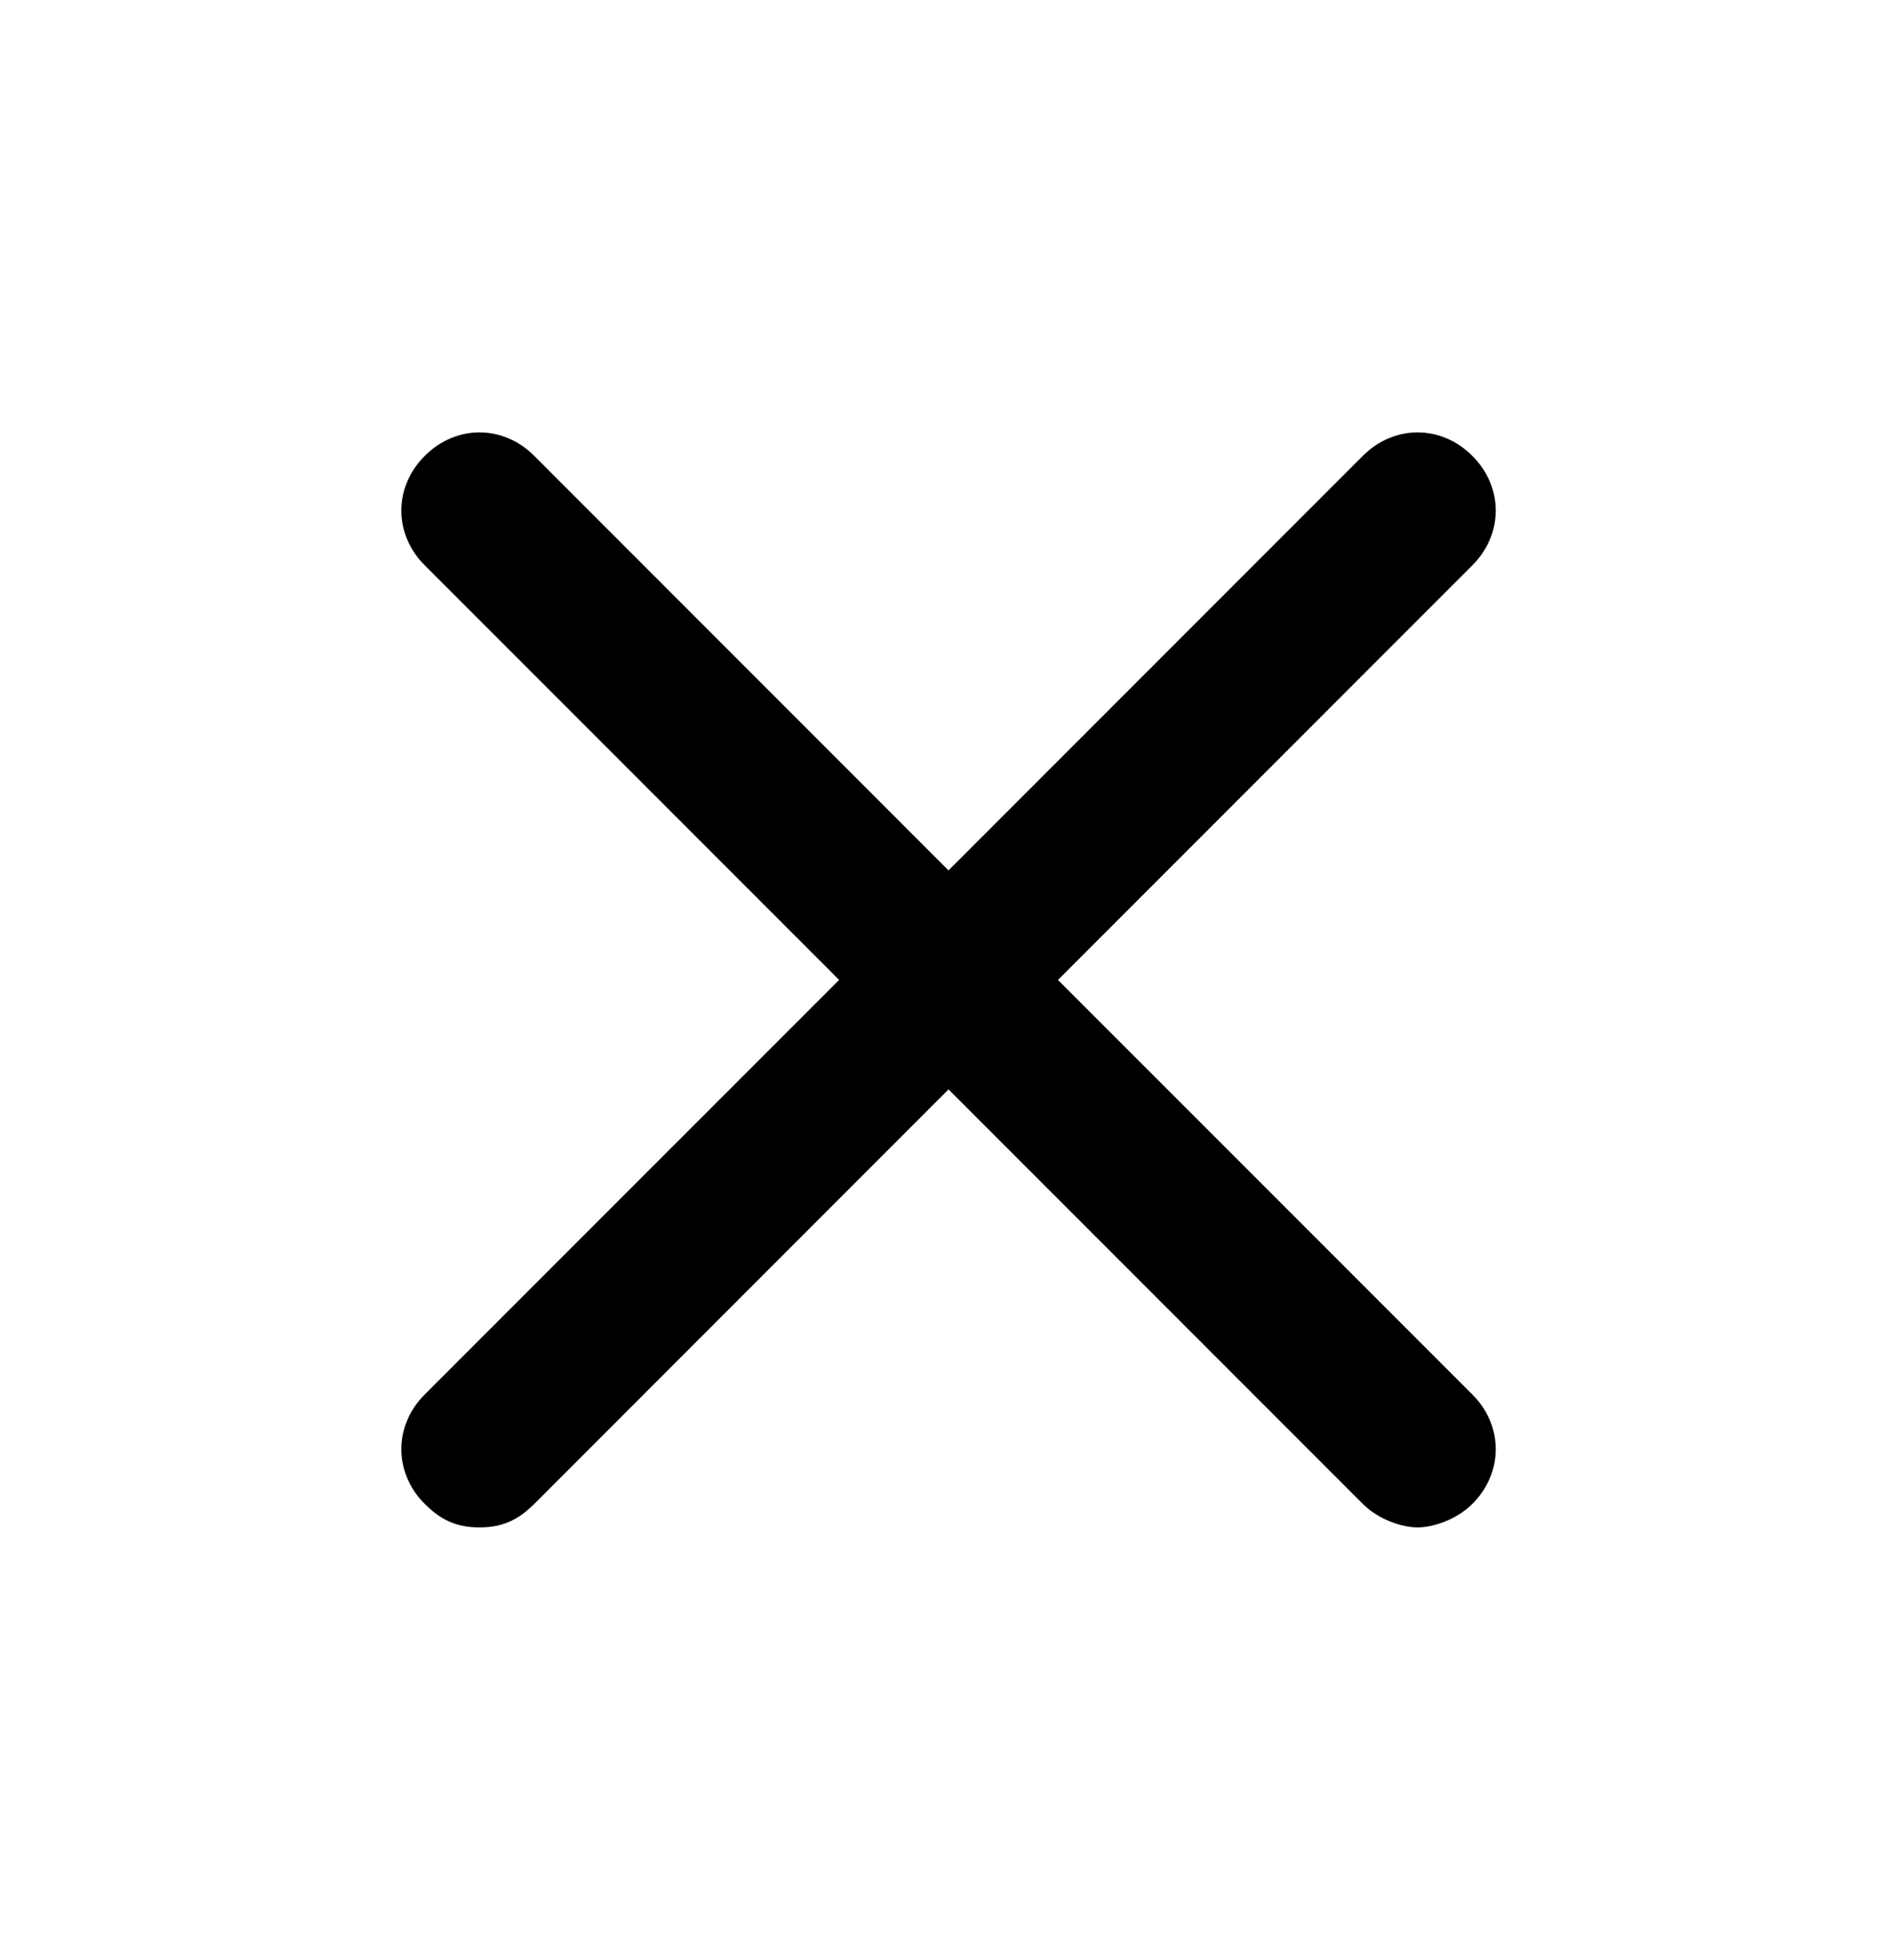
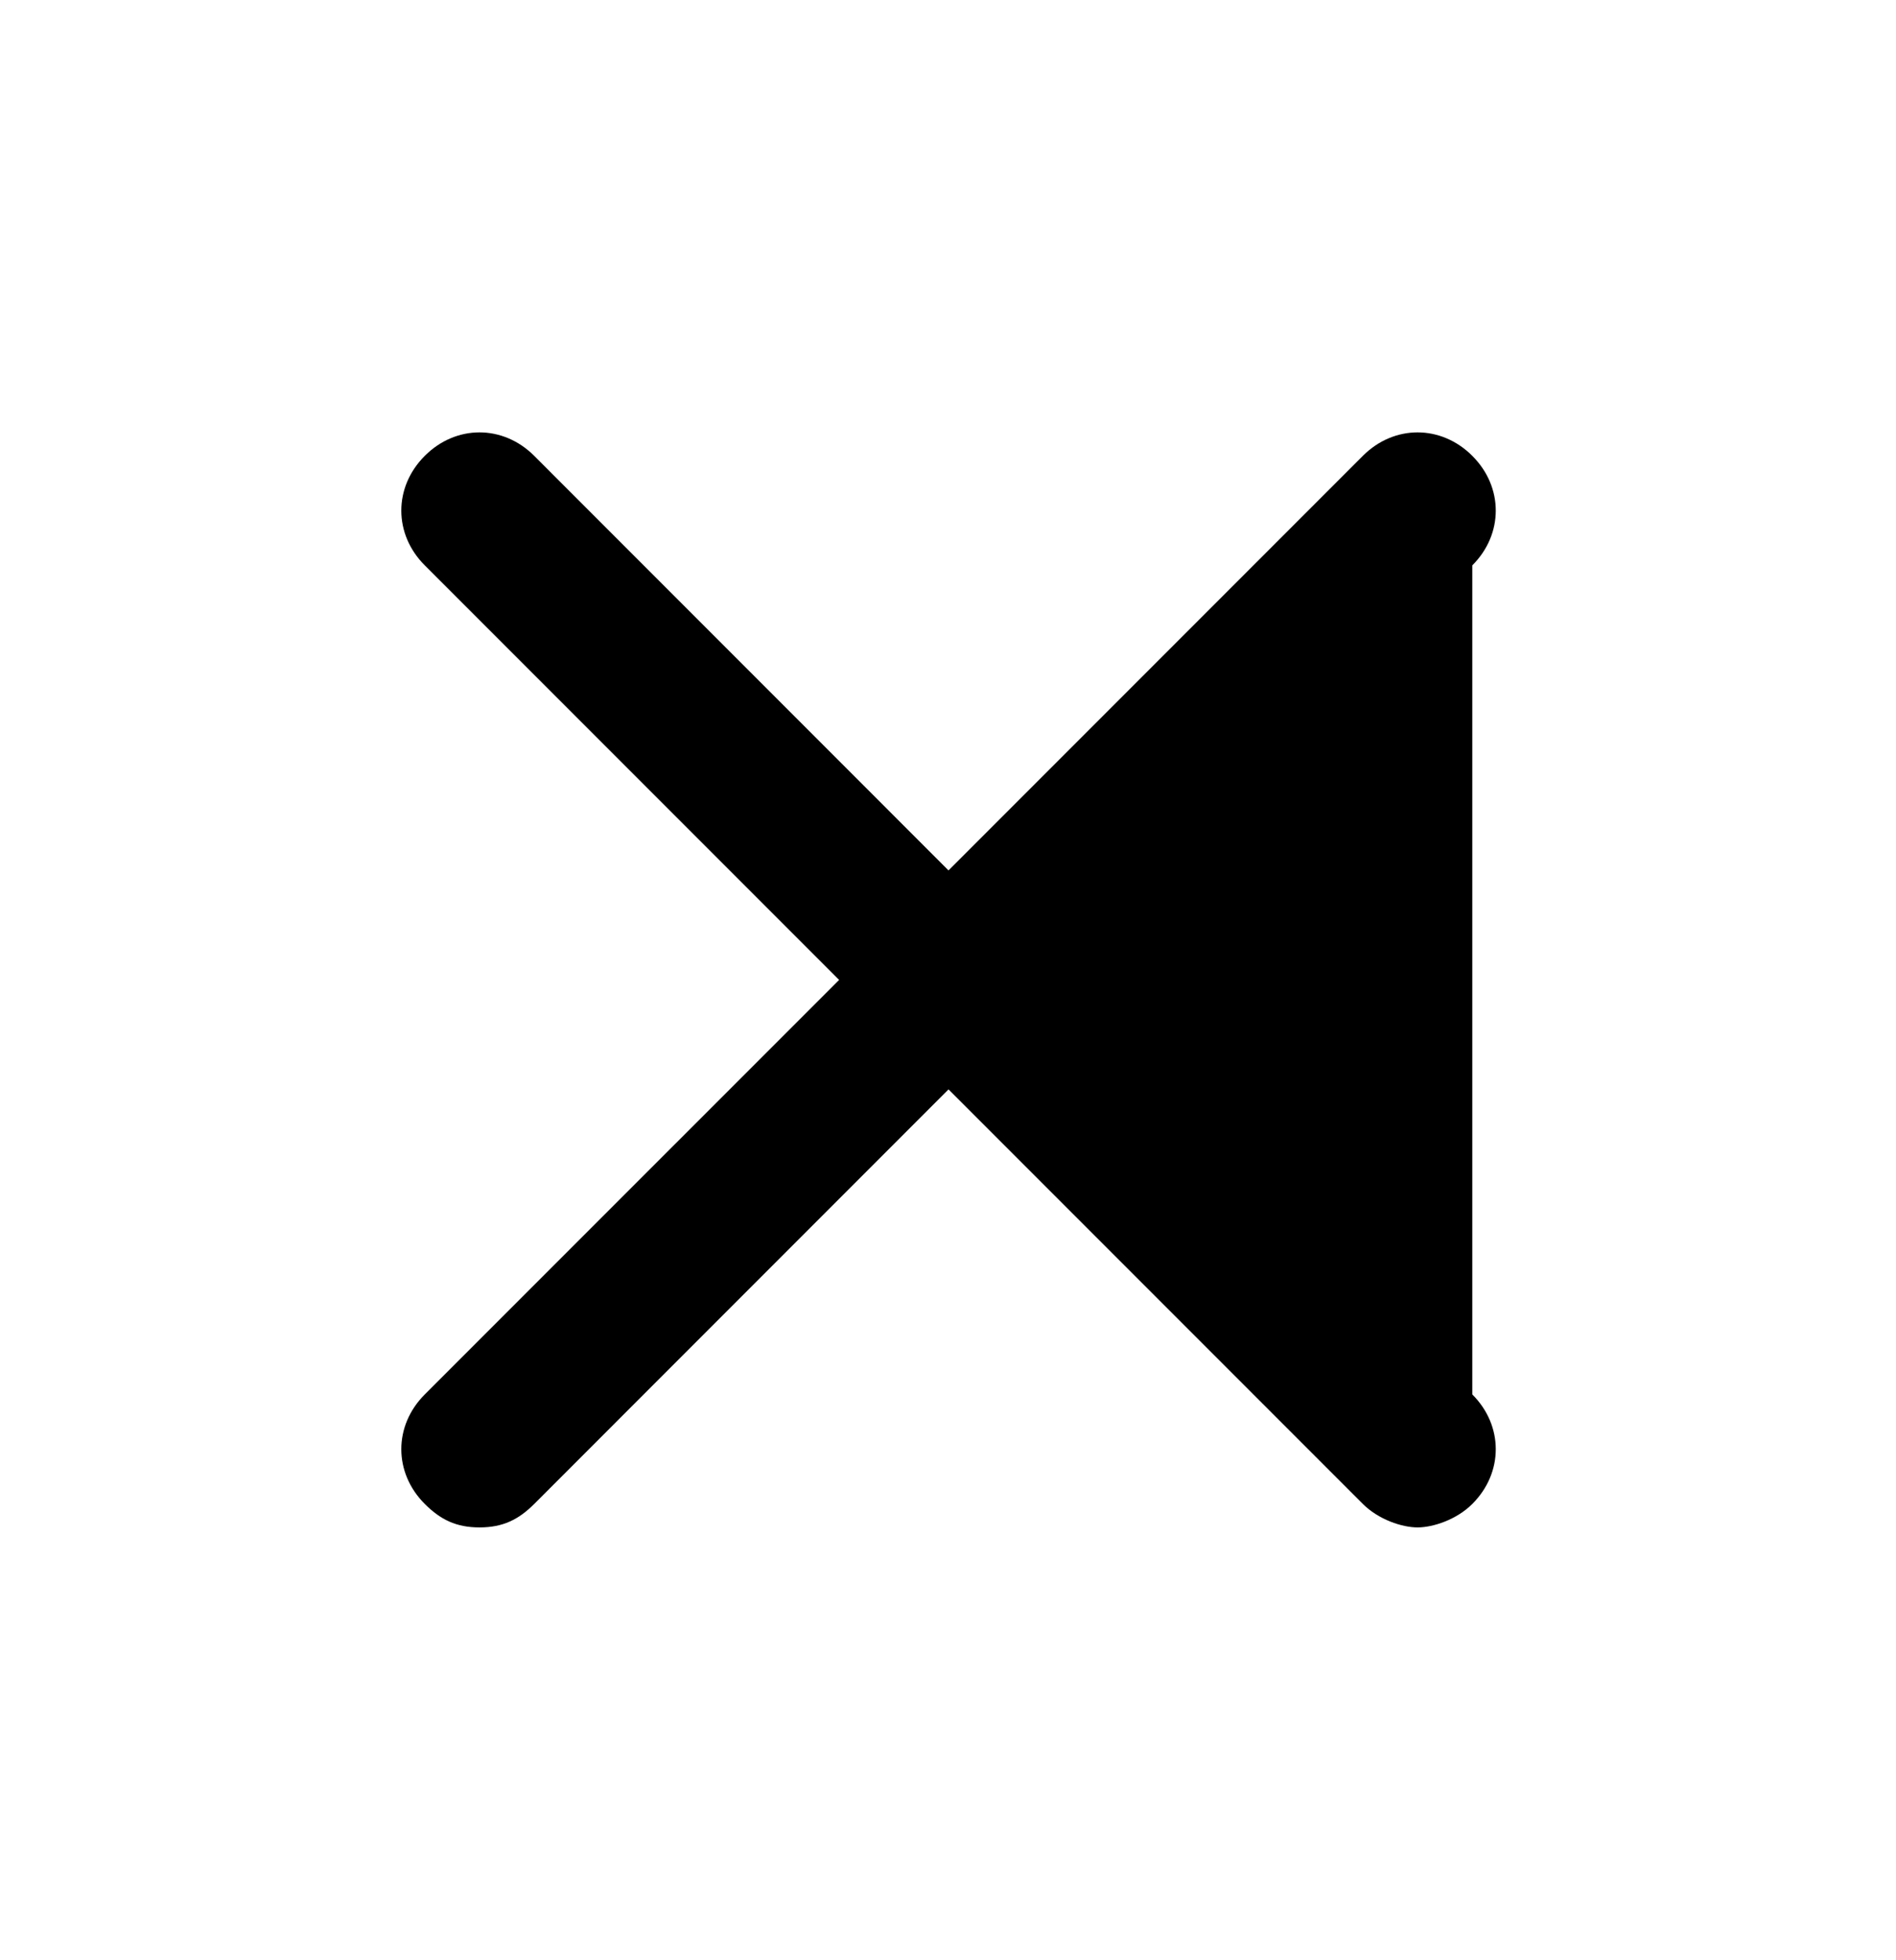
<svg xmlns="http://www.w3.org/2000/svg" width="30" height="31" viewBox="0 0 30 31" fill="none">
-   <path d="M6.721 23.784C6.969 24.031 7.216 24.155 7.587 24.155C7.958 24.155 8.205 24.031 8.453 23.784L15.008 17.228L21.564 23.784C21.812 24.031 22.183 24.155 22.43 24.155C22.677 24.155 23.049 24.031 23.296 23.784C23.791 23.289 23.791 22.547 23.296 22.052L16.74 15.497L23.296 8.941C23.791 8.446 23.791 7.704 23.296 7.209C22.801 6.714 22.059 6.714 21.564 7.209L15.008 13.765L8.453 7.209C7.958 6.714 7.216 6.714 6.721 7.209C6.226 7.704 6.226 8.446 6.721 8.941L13.277 15.497L6.721 22.052C6.226 22.547 6.226 23.289 6.721 23.784Z" fill="black" />
+   <path d="M6.721 23.784C6.969 24.031 7.216 24.155 7.587 24.155C7.958 24.155 8.205 24.031 8.453 23.784L15.008 17.228L21.564 23.784C21.812 24.031 22.183 24.155 22.43 24.155C22.677 24.155 23.049 24.031 23.296 23.784C23.791 23.289 23.791 22.547 23.296 22.052L23.296 8.941C23.791 8.446 23.791 7.704 23.296 7.209C22.801 6.714 22.059 6.714 21.564 7.209L15.008 13.765L8.453 7.209C7.958 6.714 7.216 6.714 6.721 7.209C6.226 7.704 6.226 8.446 6.721 8.941L13.277 15.497L6.721 22.052C6.226 22.547 6.226 23.289 6.721 23.784Z" fill="black" />
</svg>